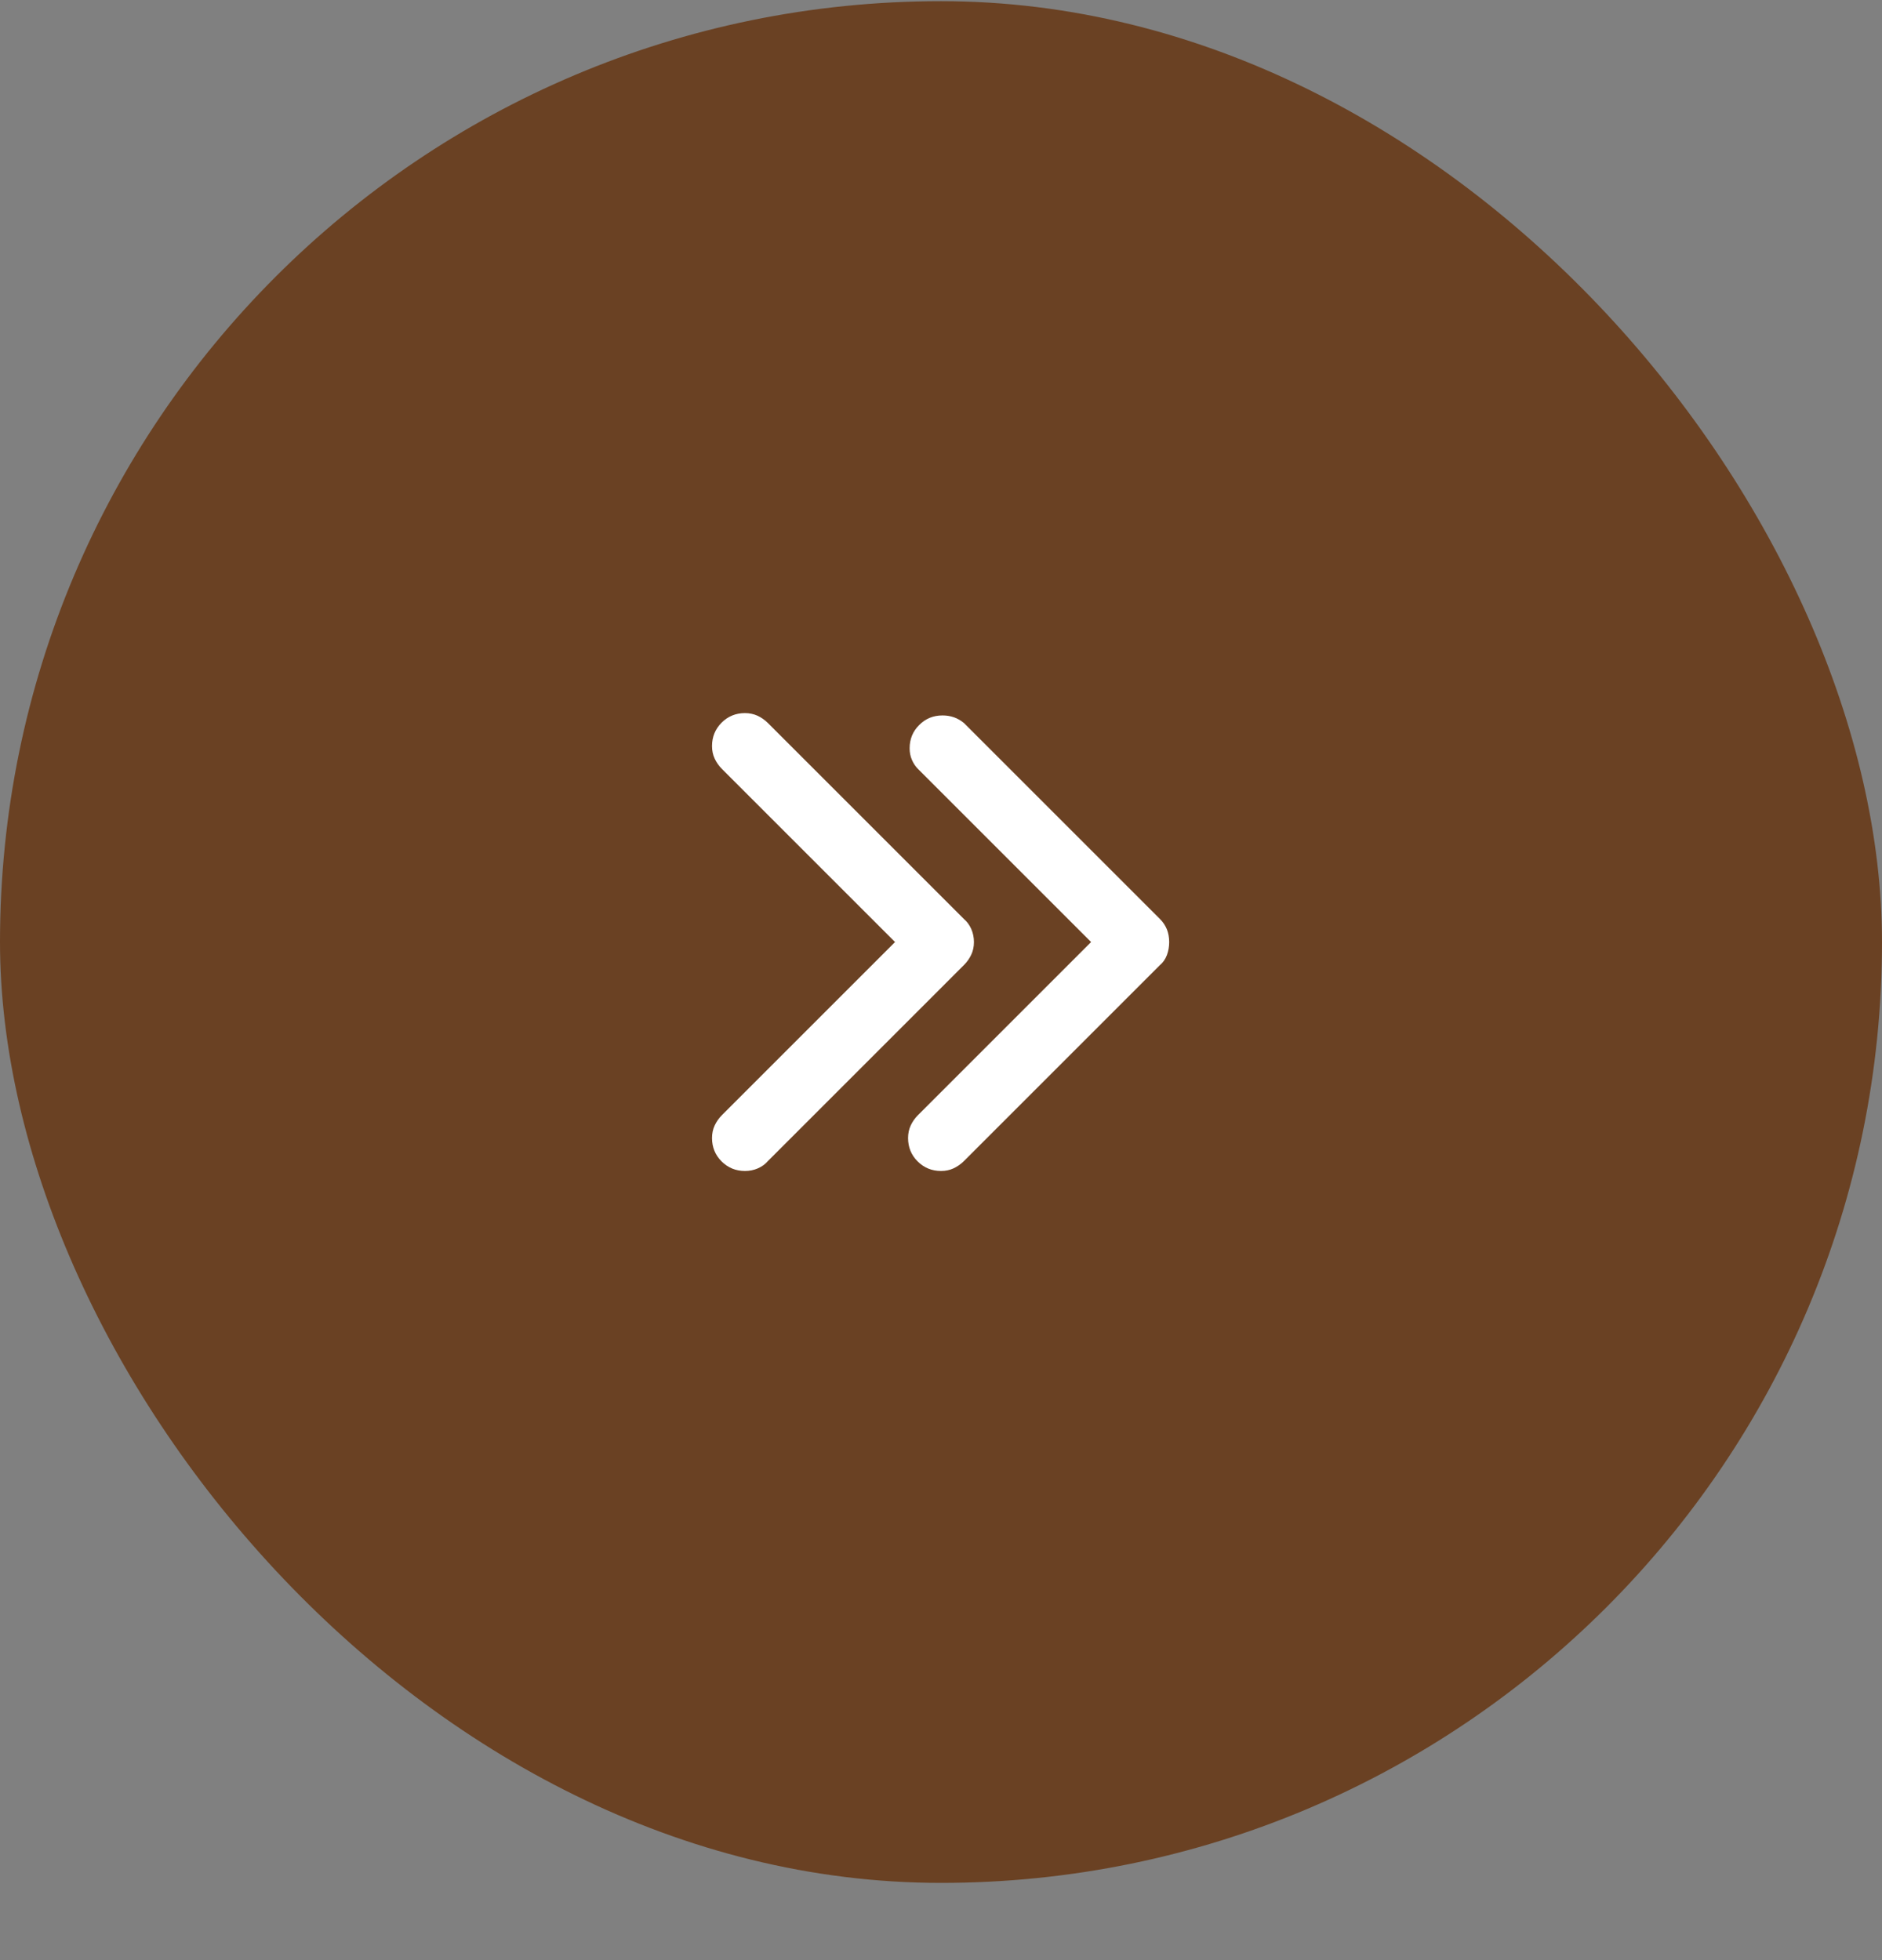
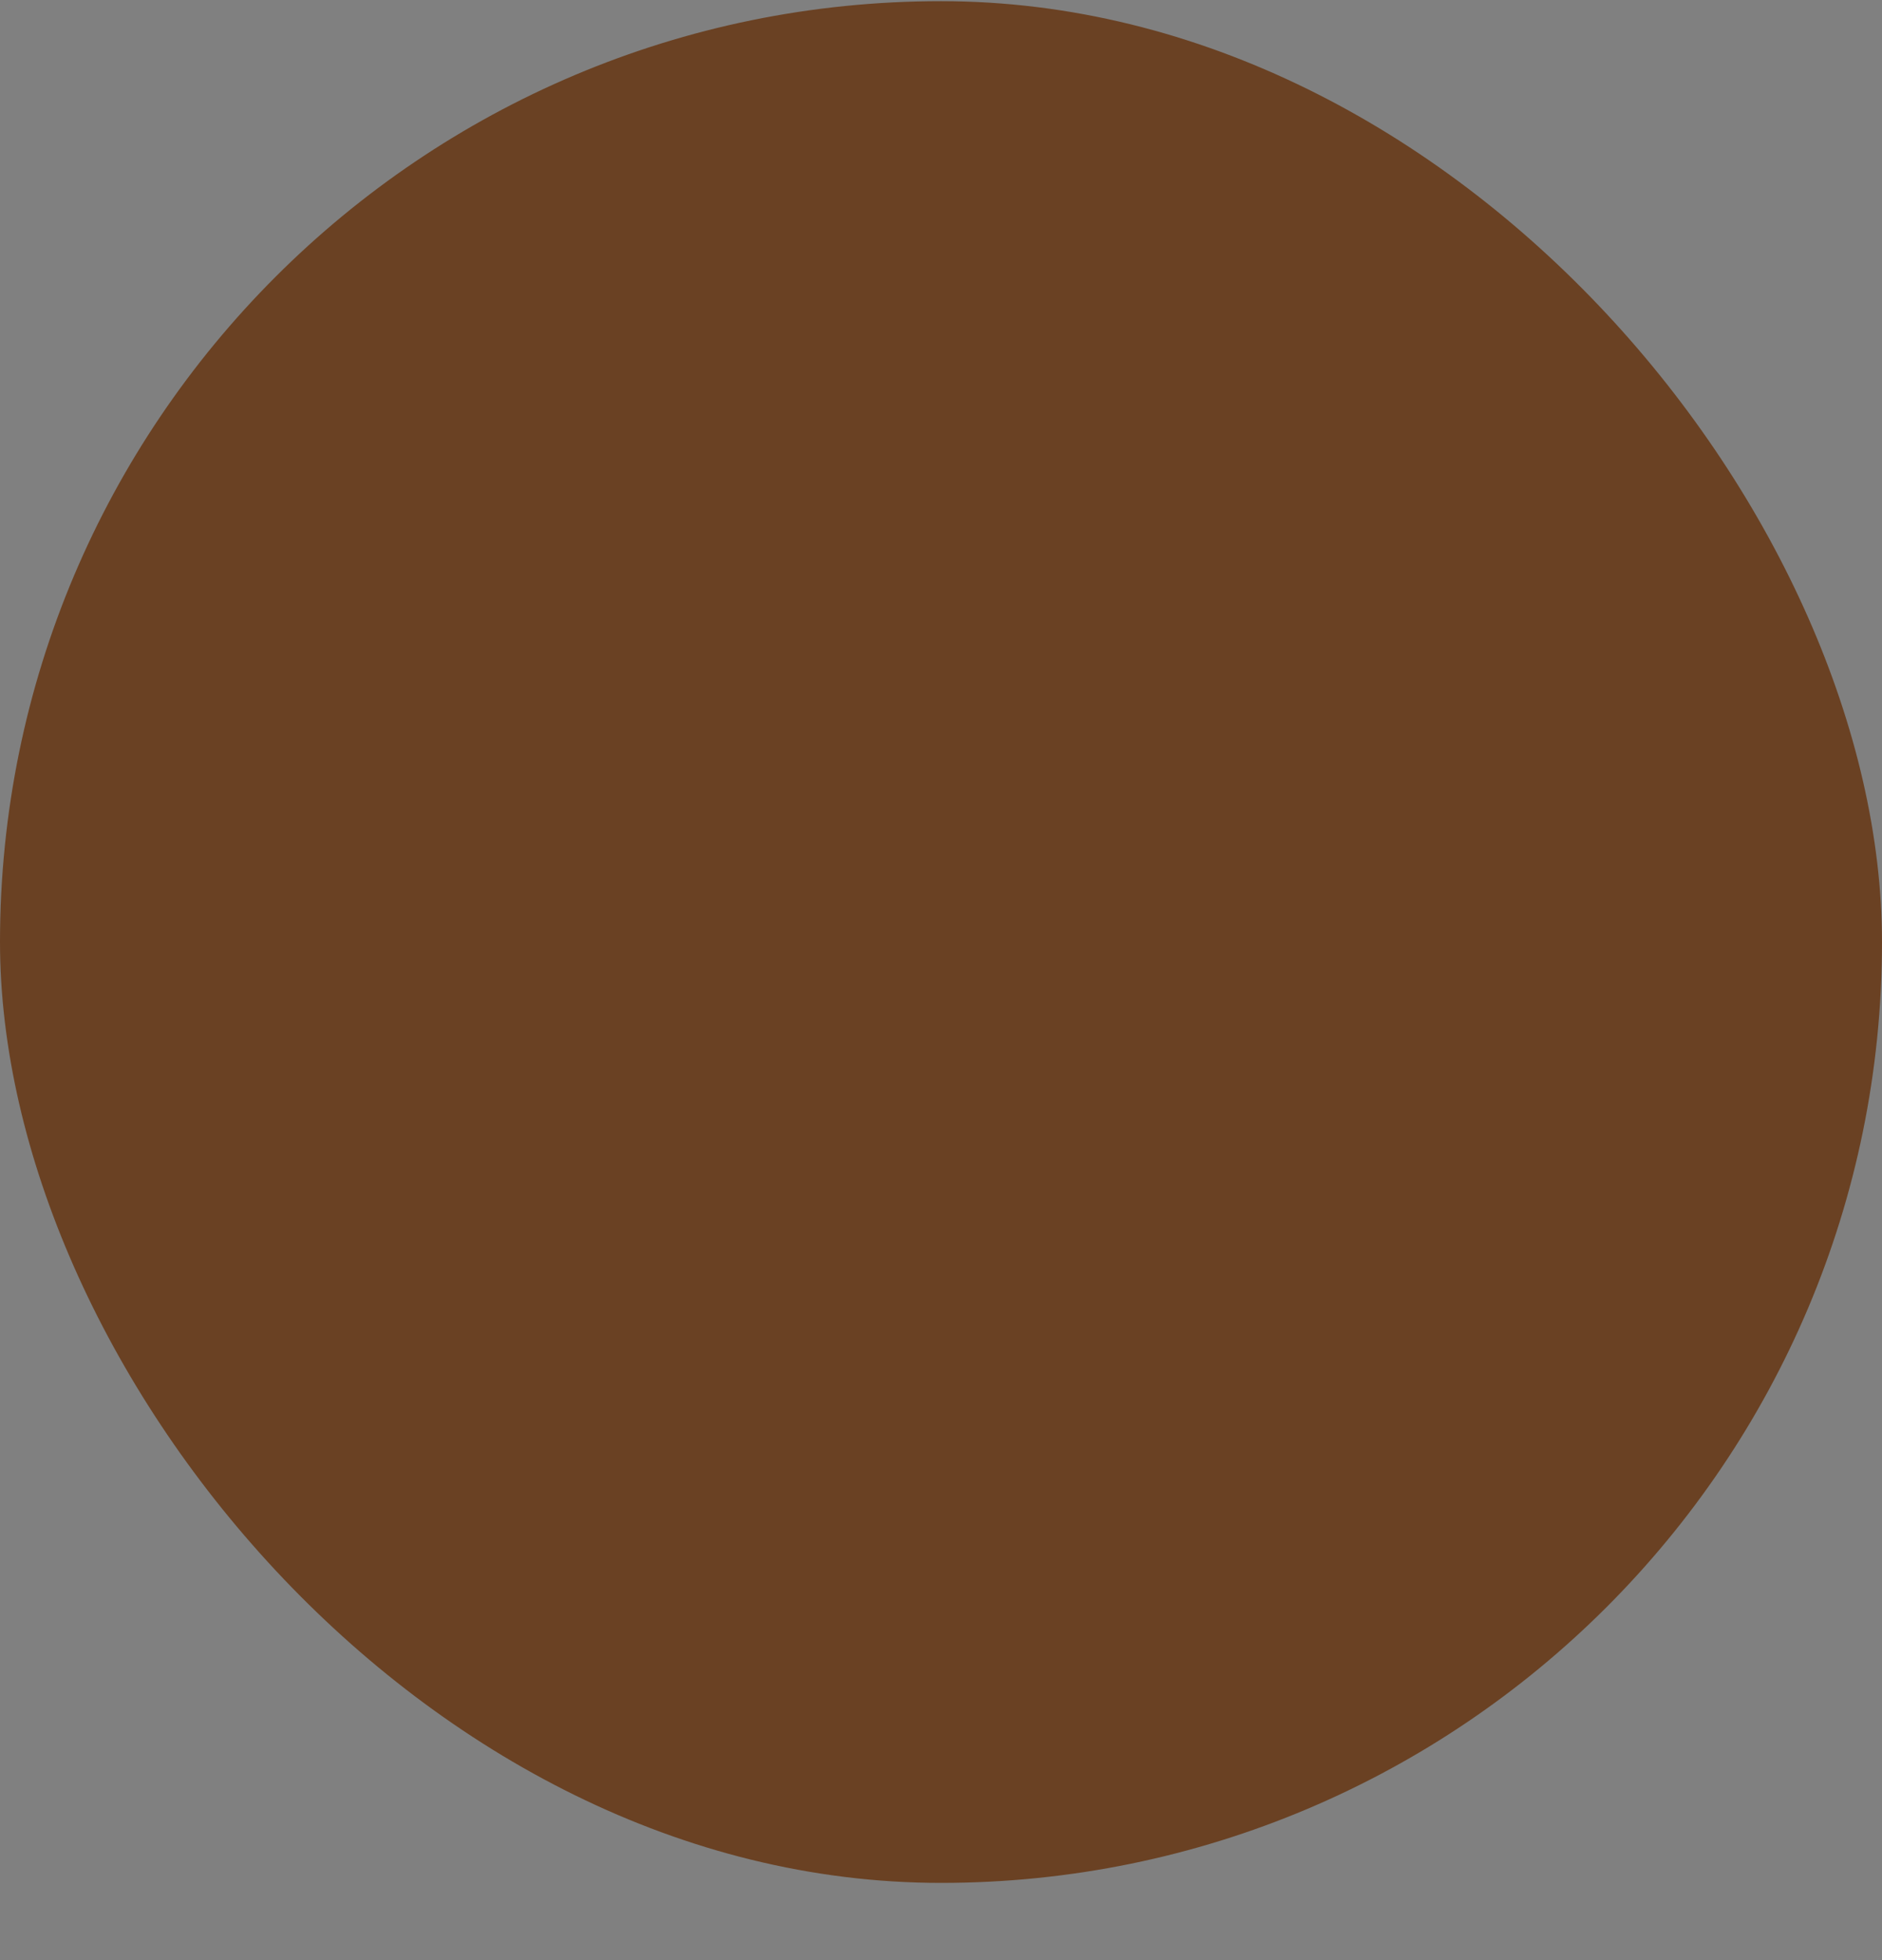
<svg xmlns="http://www.w3.org/2000/svg" width="24" height="25" viewBox="0 0 24 25" fill="none">
  <rect x="0" y="0" width="24" height="25" fill="#808080" stroke="none" />
  <rect y="0.015" width="24" height="24" rx="12" fill="#6A4123" />
-   <path d="M12 14.935C11.883 14.935 11.784 14.894 11.702 14.813C11.621 14.732 11.58 14.632 11.58 14.515C11.58 14.457 11.591 14.403 11.614 14.354C11.637 14.305 11.668 14.261 11.707 14.222L13.914 12.015L11.707 9.808C11.675 9.776 11.648 9.736 11.629 9.691C11.609 9.645 11.6 9.597 11.6 9.544C11.6 9.427 11.64 9.328 11.722 9.247C11.803 9.165 11.902 9.125 12.02 9.125C12.072 9.125 12.12 9.133 12.166 9.149C12.212 9.165 12.254 9.19 12.293 9.222L14.793 11.722C14.832 11.761 14.861 11.805 14.881 11.854C14.9 11.903 14.91 11.957 14.91 12.015C14.91 12.074 14.9 12.129 14.881 12.181C14.861 12.233 14.832 12.276 14.793 12.308L12.293 14.808C12.254 14.847 12.21 14.878 12.161 14.901C12.112 14.924 12.059 14.935 12 14.935ZM9.5 14.935C9.383 14.935 9.284 14.894 9.202 14.813C9.121 14.732 9.08 14.632 9.08 14.515C9.08 14.457 9.091 14.403 9.114 14.354C9.137 14.305 9.168 14.261 9.207 14.222L11.414 12.015L9.207 9.808C9.168 9.769 9.137 9.725 9.114 9.676C9.091 9.627 9.08 9.574 9.08 9.515C9.08 9.398 9.121 9.299 9.202 9.217C9.284 9.136 9.383 9.095 9.5 9.095C9.559 9.095 9.612 9.107 9.661 9.129C9.71 9.152 9.754 9.183 9.793 9.222L12.293 11.722C12.332 11.755 12.363 11.797 12.386 11.849C12.409 11.901 12.42 11.957 12.42 12.015C12.42 12.074 12.409 12.127 12.386 12.176C12.363 12.225 12.332 12.269 12.293 12.308L9.793 14.808C9.76 14.847 9.718 14.878 9.666 14.901C9.614 14.924 9.559 14.935 9.5 14.935Z" fill="white" />
</svg>